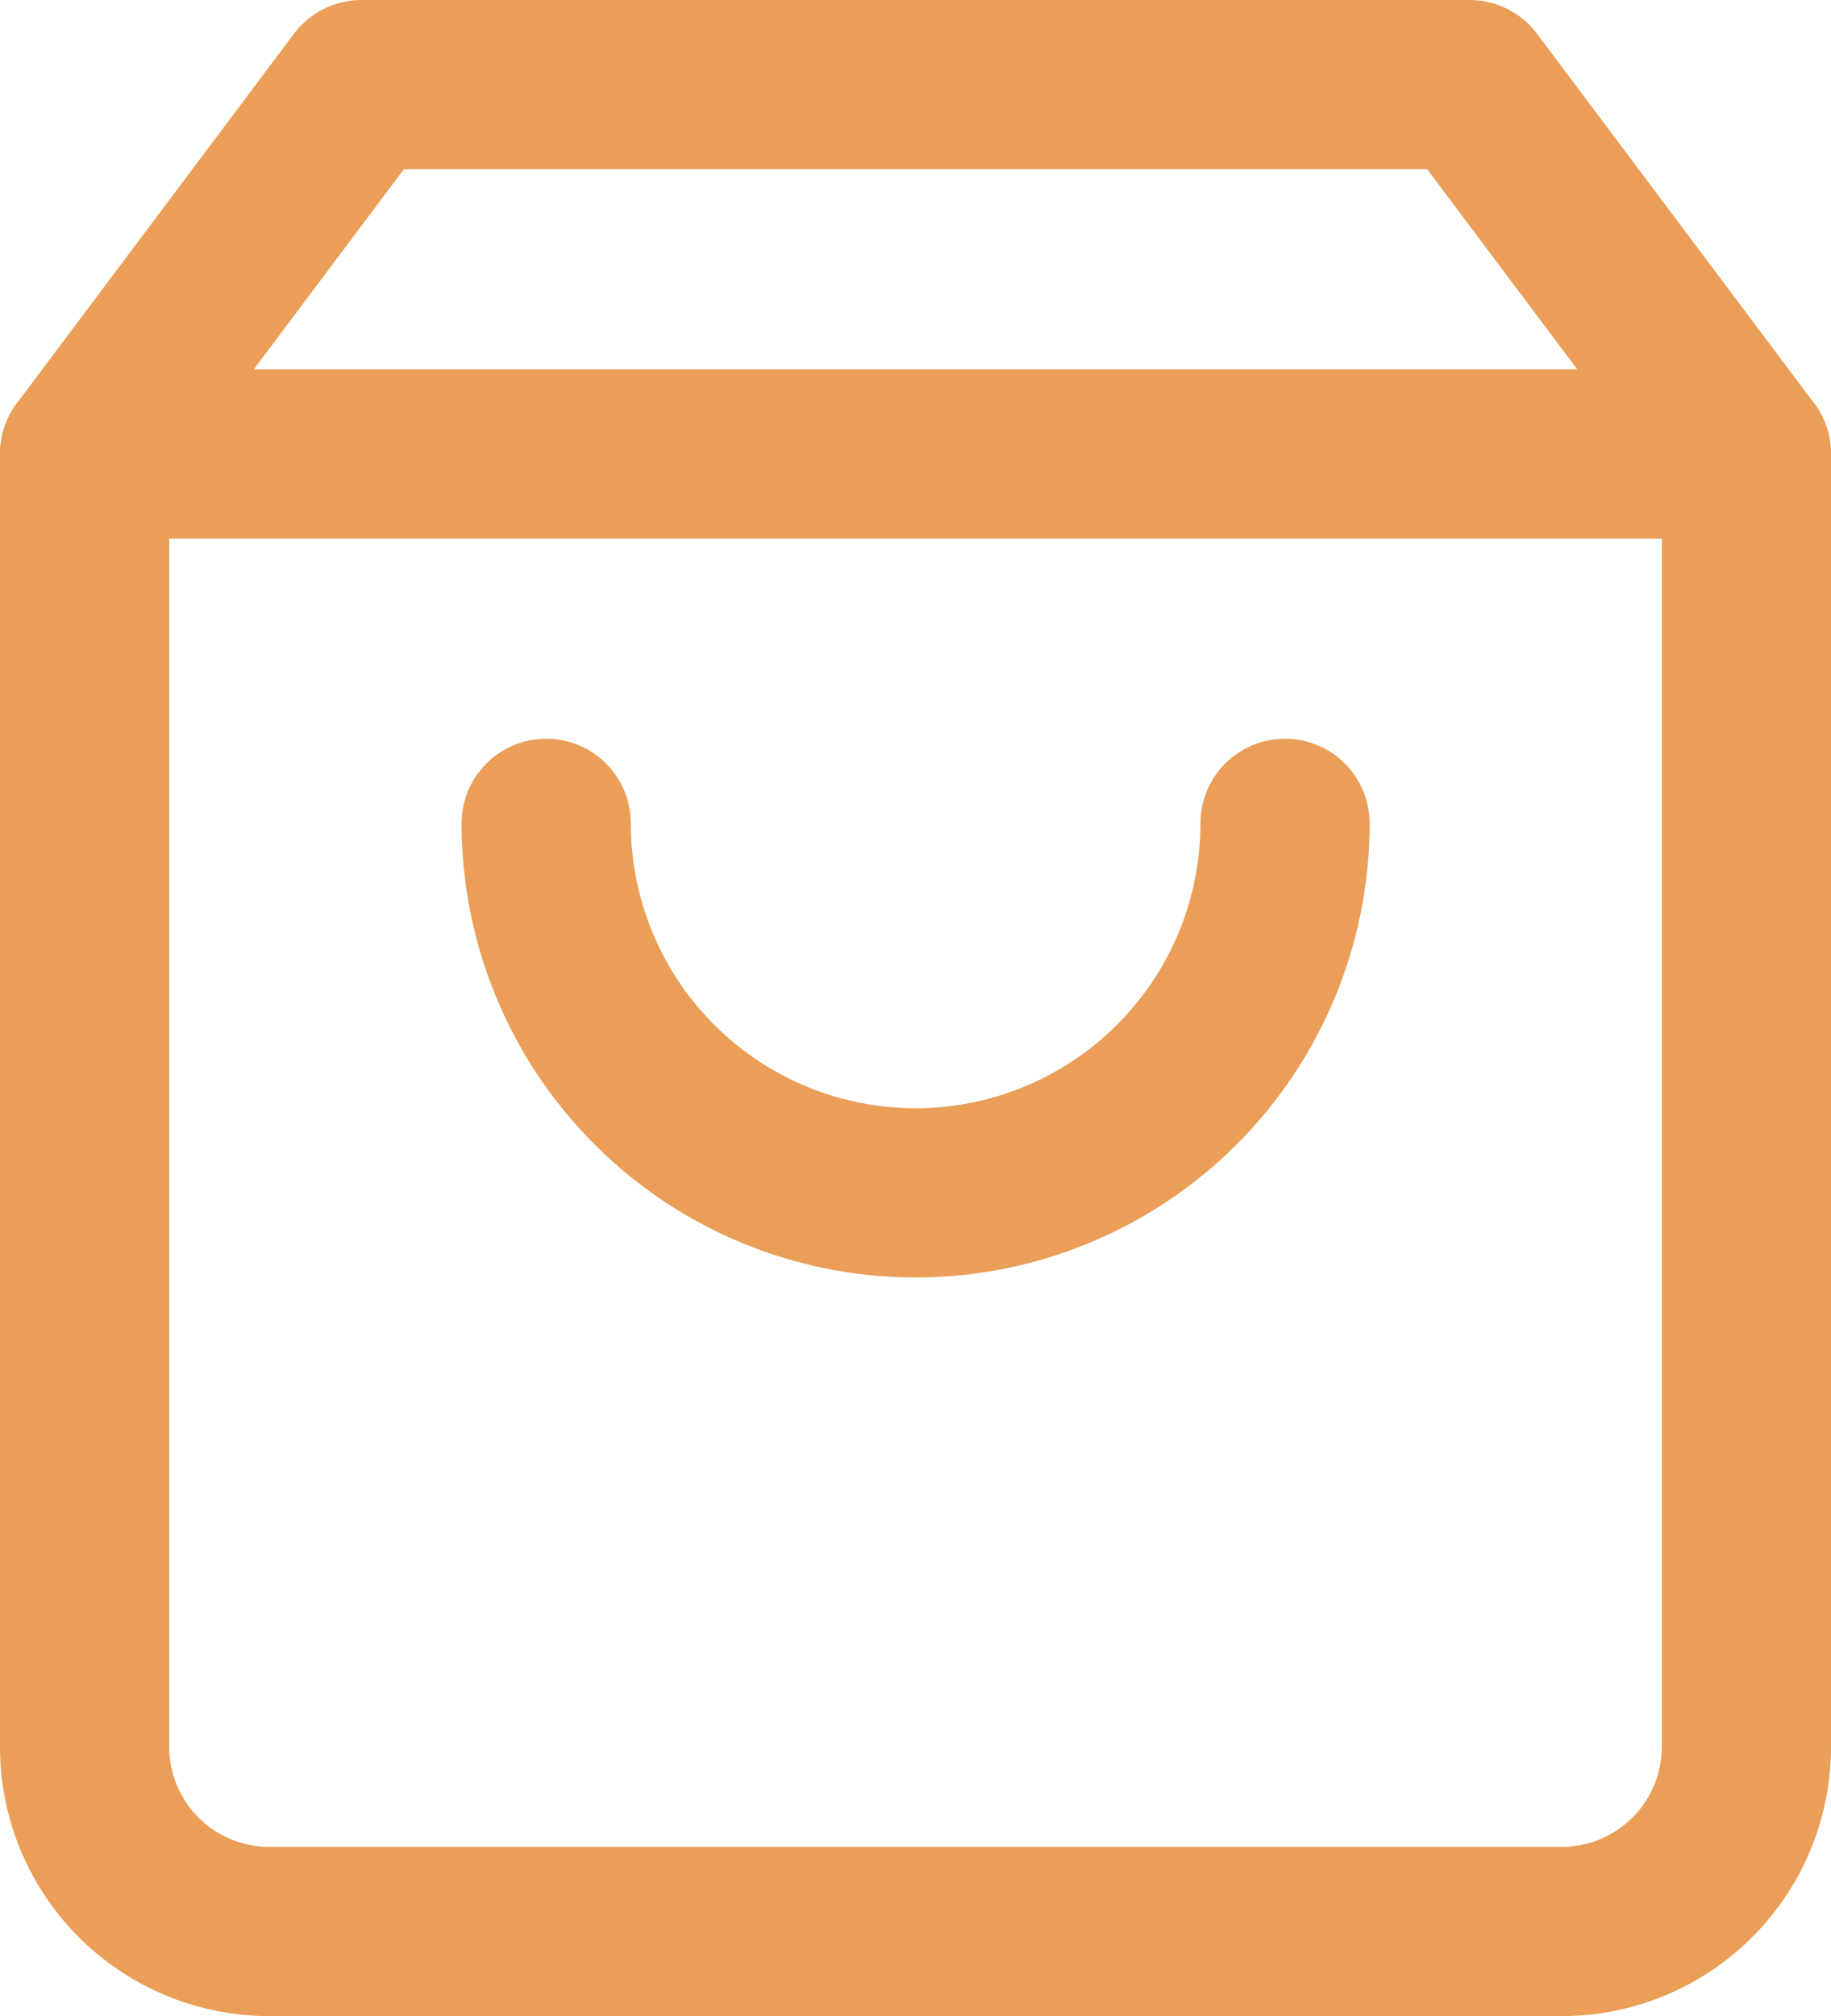
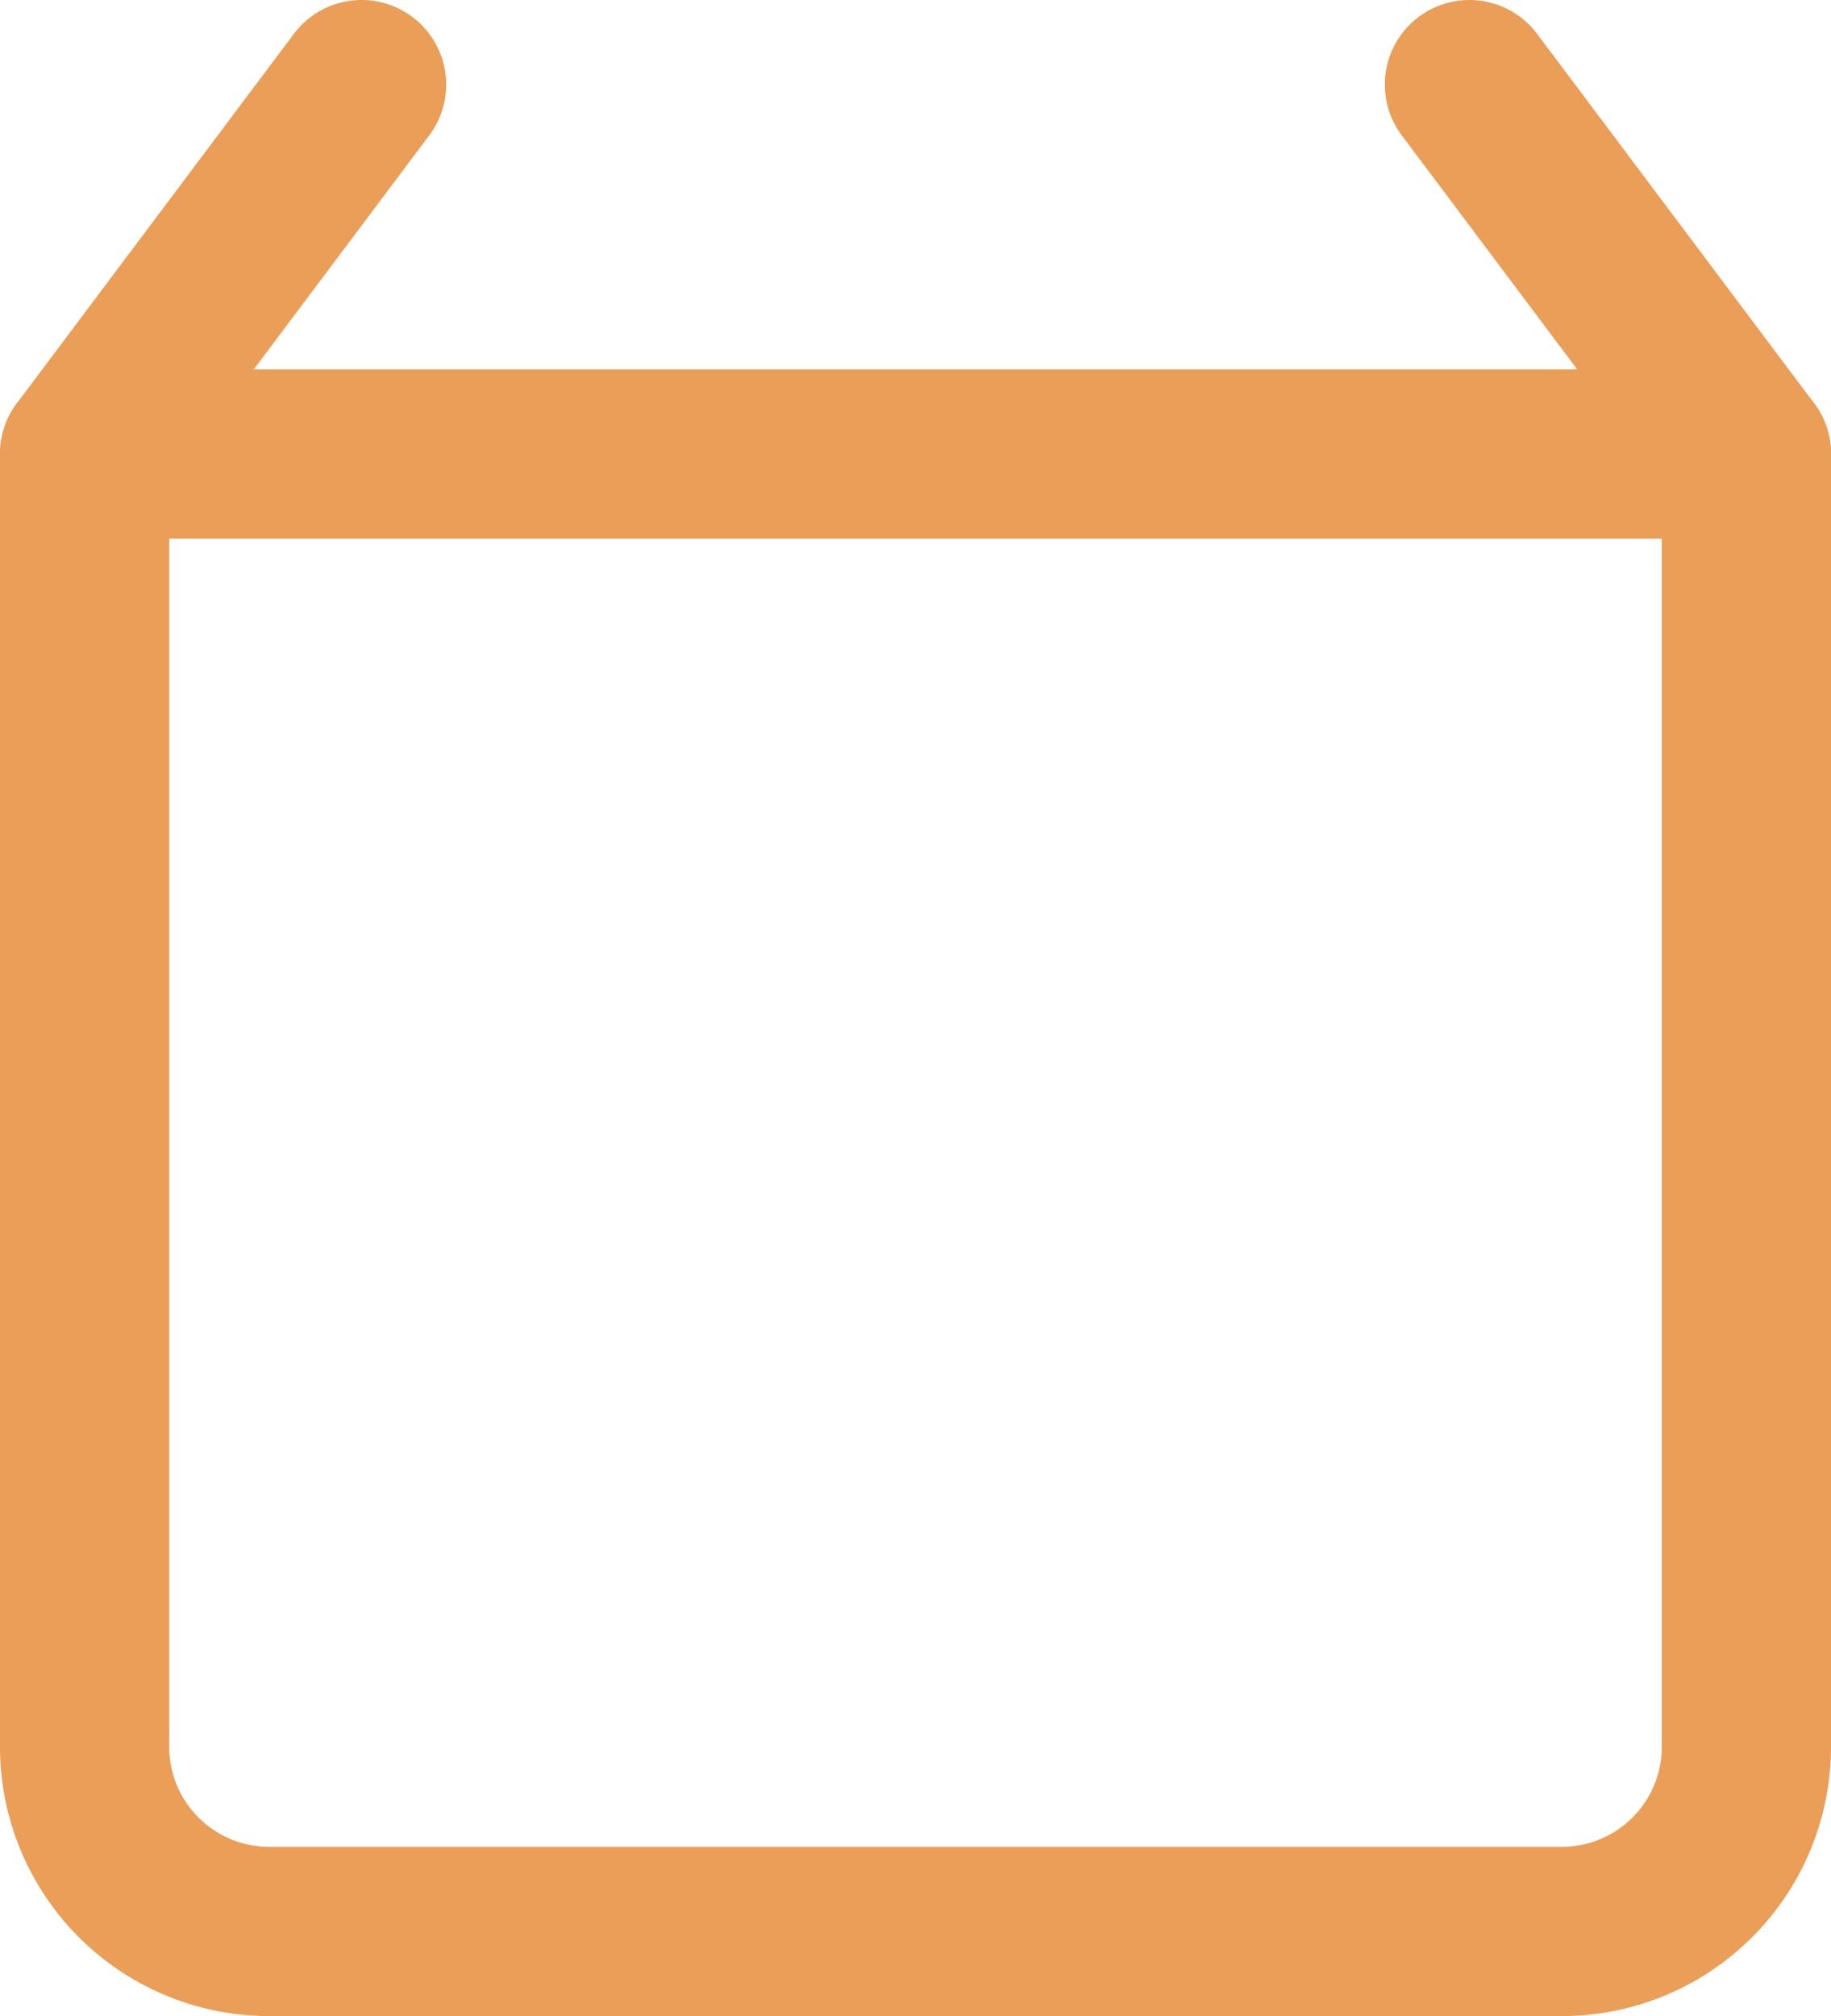
<svg xmlns="http://www.w3.org/2000/svg" width="32.466" height="35.74" viewBox="0 0 32.466 35.74">
  <g id="shopping-bag-2" transform="translate(1.5 1.5)">
-     <path id="Path_197" data-name="Path 197" d="M7.911,2,3,8.548V31.466A3.274,3.274,0,0,0,6.274,34.74H29.192a3.274,3.274,0,0,0,3.274-3.274V8.548L27.555,2Z" transform="translate(-3 -2)" fill="none" stroke="#ea9e57" stroke-linecap="round" stroke-linejoin="round" stroke-width="3" />
+     <path id="Path_197" data-name="Path 197" d="M7.911,2,3,8.548V31.466A3.274,3.274,0,0,0,6.274,34.74H29.192a3.274,3.274,0,0,0,3.274-3.274V8.548L27.555,2" transform="translate(-3 -2)" fill="none" stroke="#ea9e57" stroke-linecap="round" stroke-linejoin="round" stroke-width="3" />
    <line id="Line_1" data-name="Line 1" x2="29.466" transform="translate(0 6.548)" fill="none" stroke="#ea9e57" stroke-linecap="round" stroke-linejoin="round" stroke-width="3" />
-     <path id="Path_198" data-name="Path 198" d="M21.1,10A6.548,6.548,0,0,1,8,10" transform="translate(0.185 3.096)" fill="none" stroke="#ea9e57" stroke-linecap="round" stroke-linejoin="round" stroke-width="3" />
  </g>
</svg>